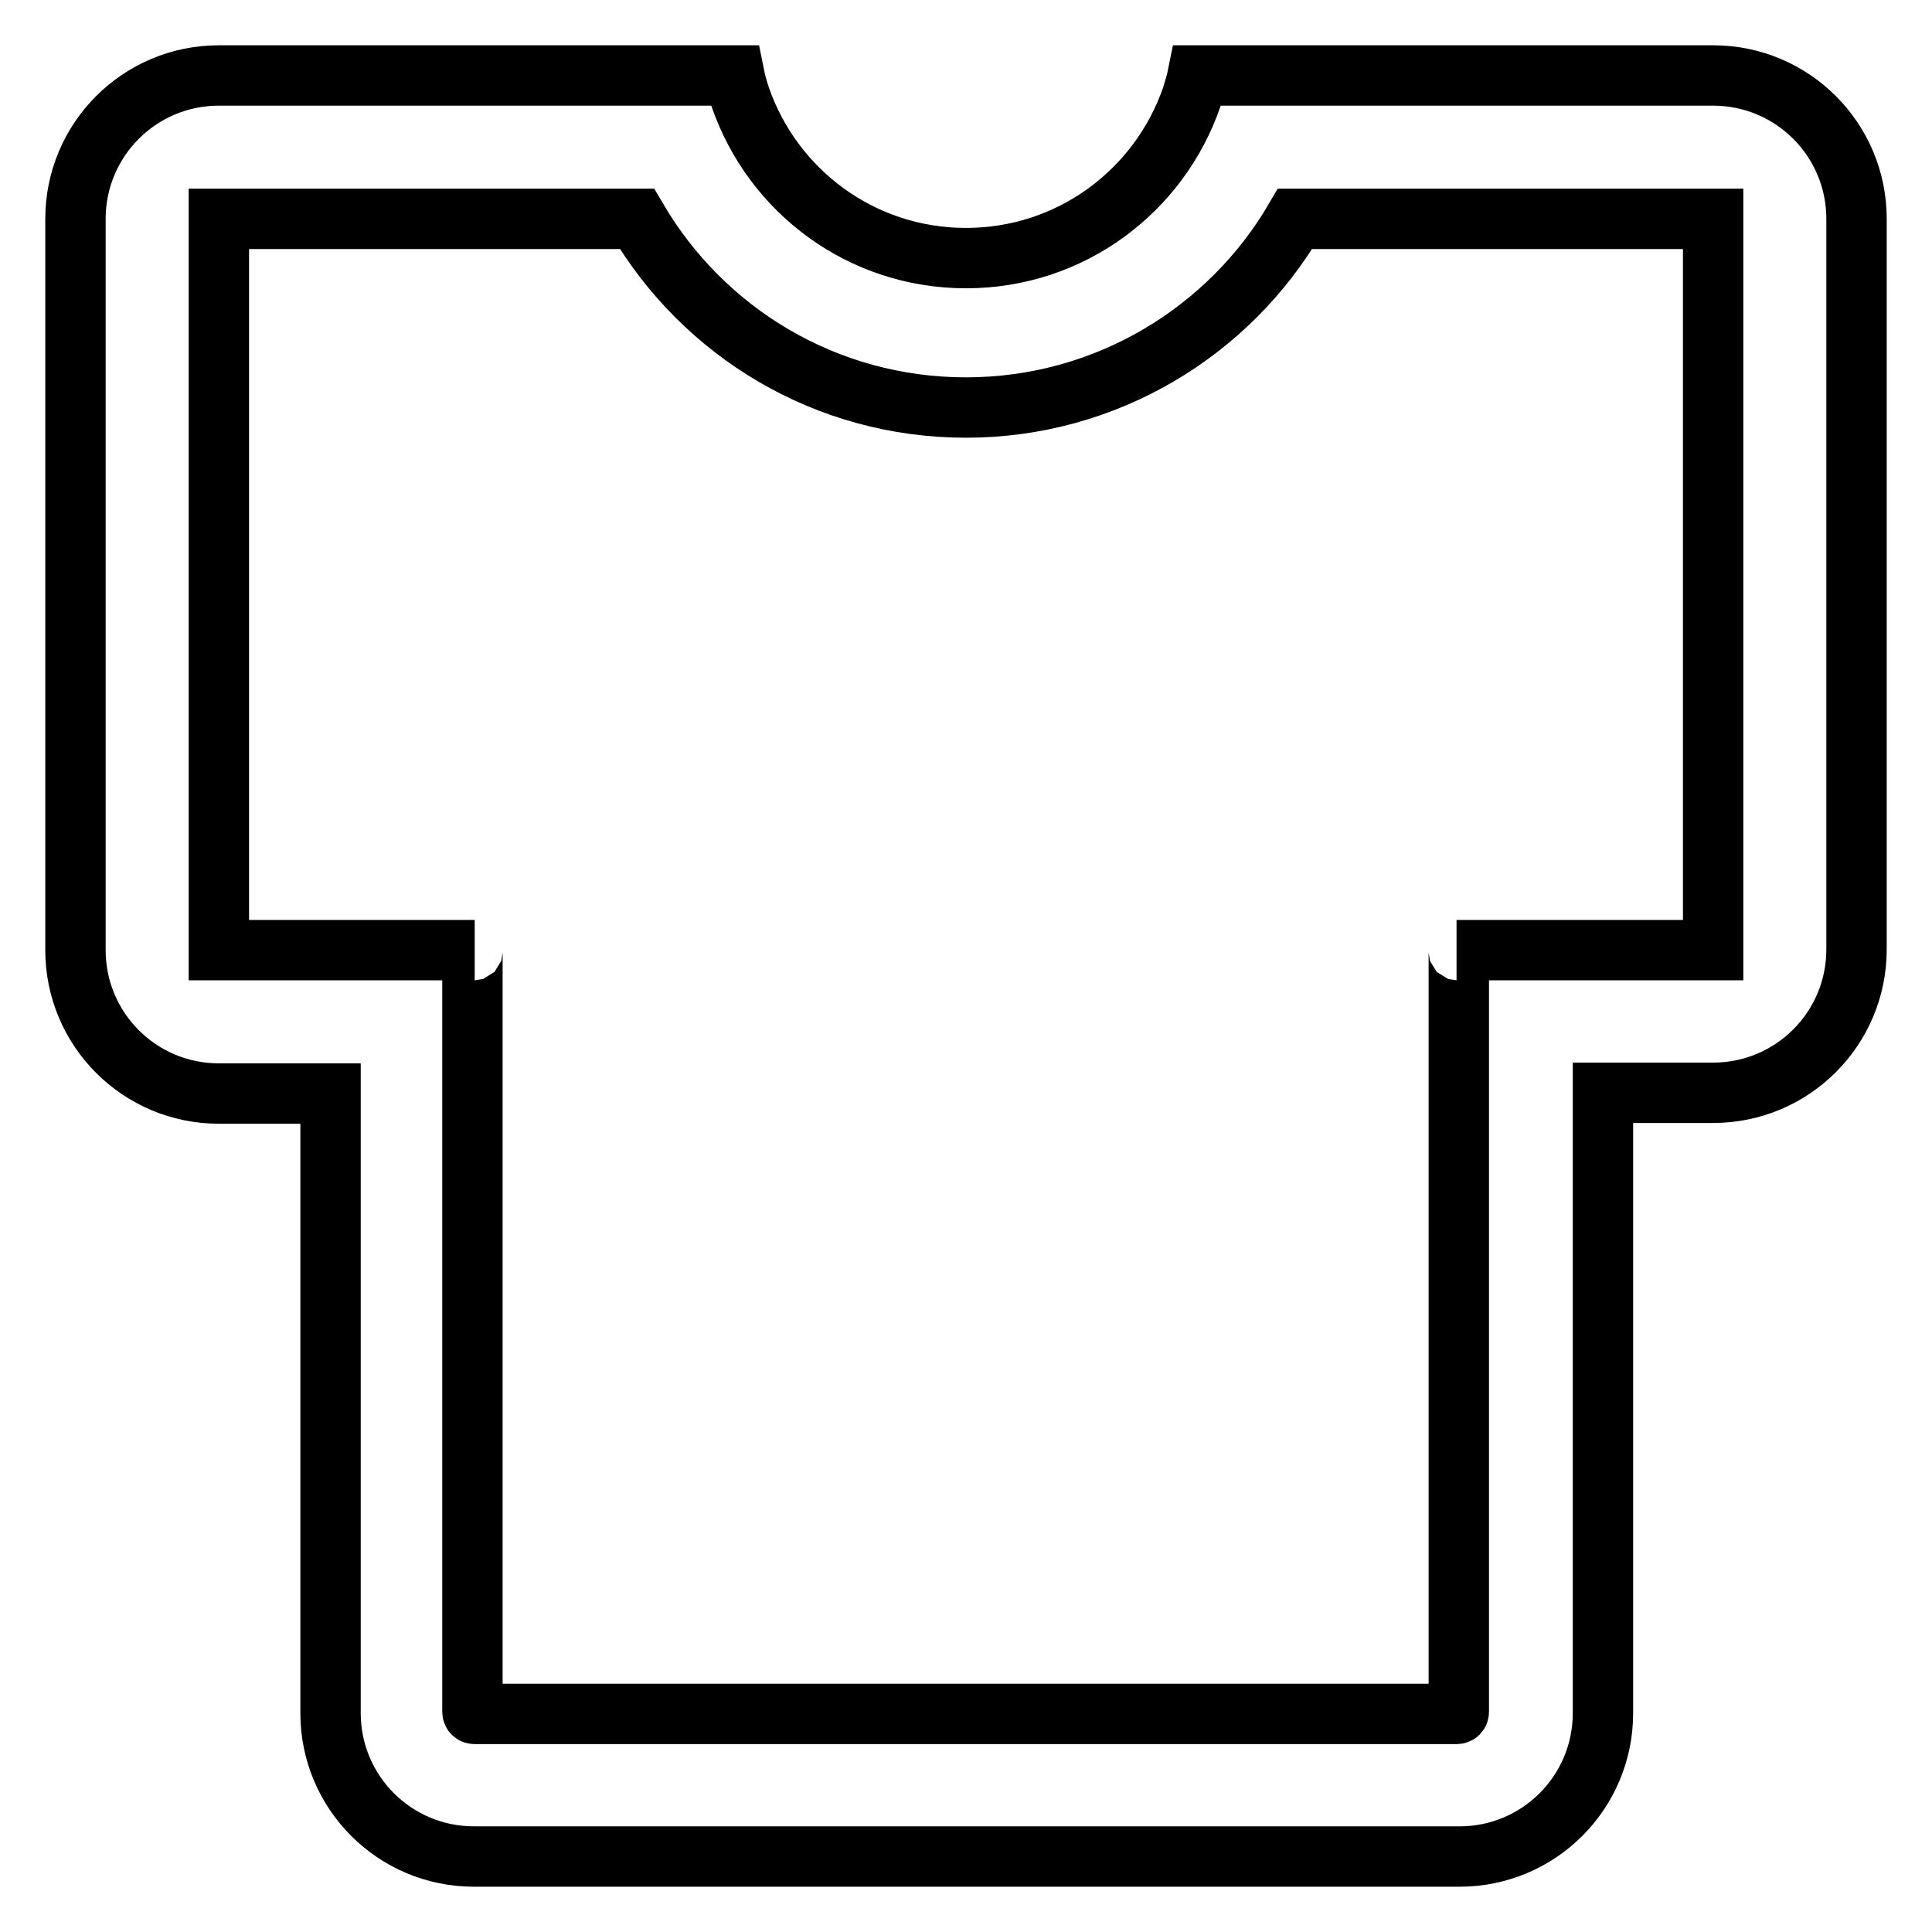
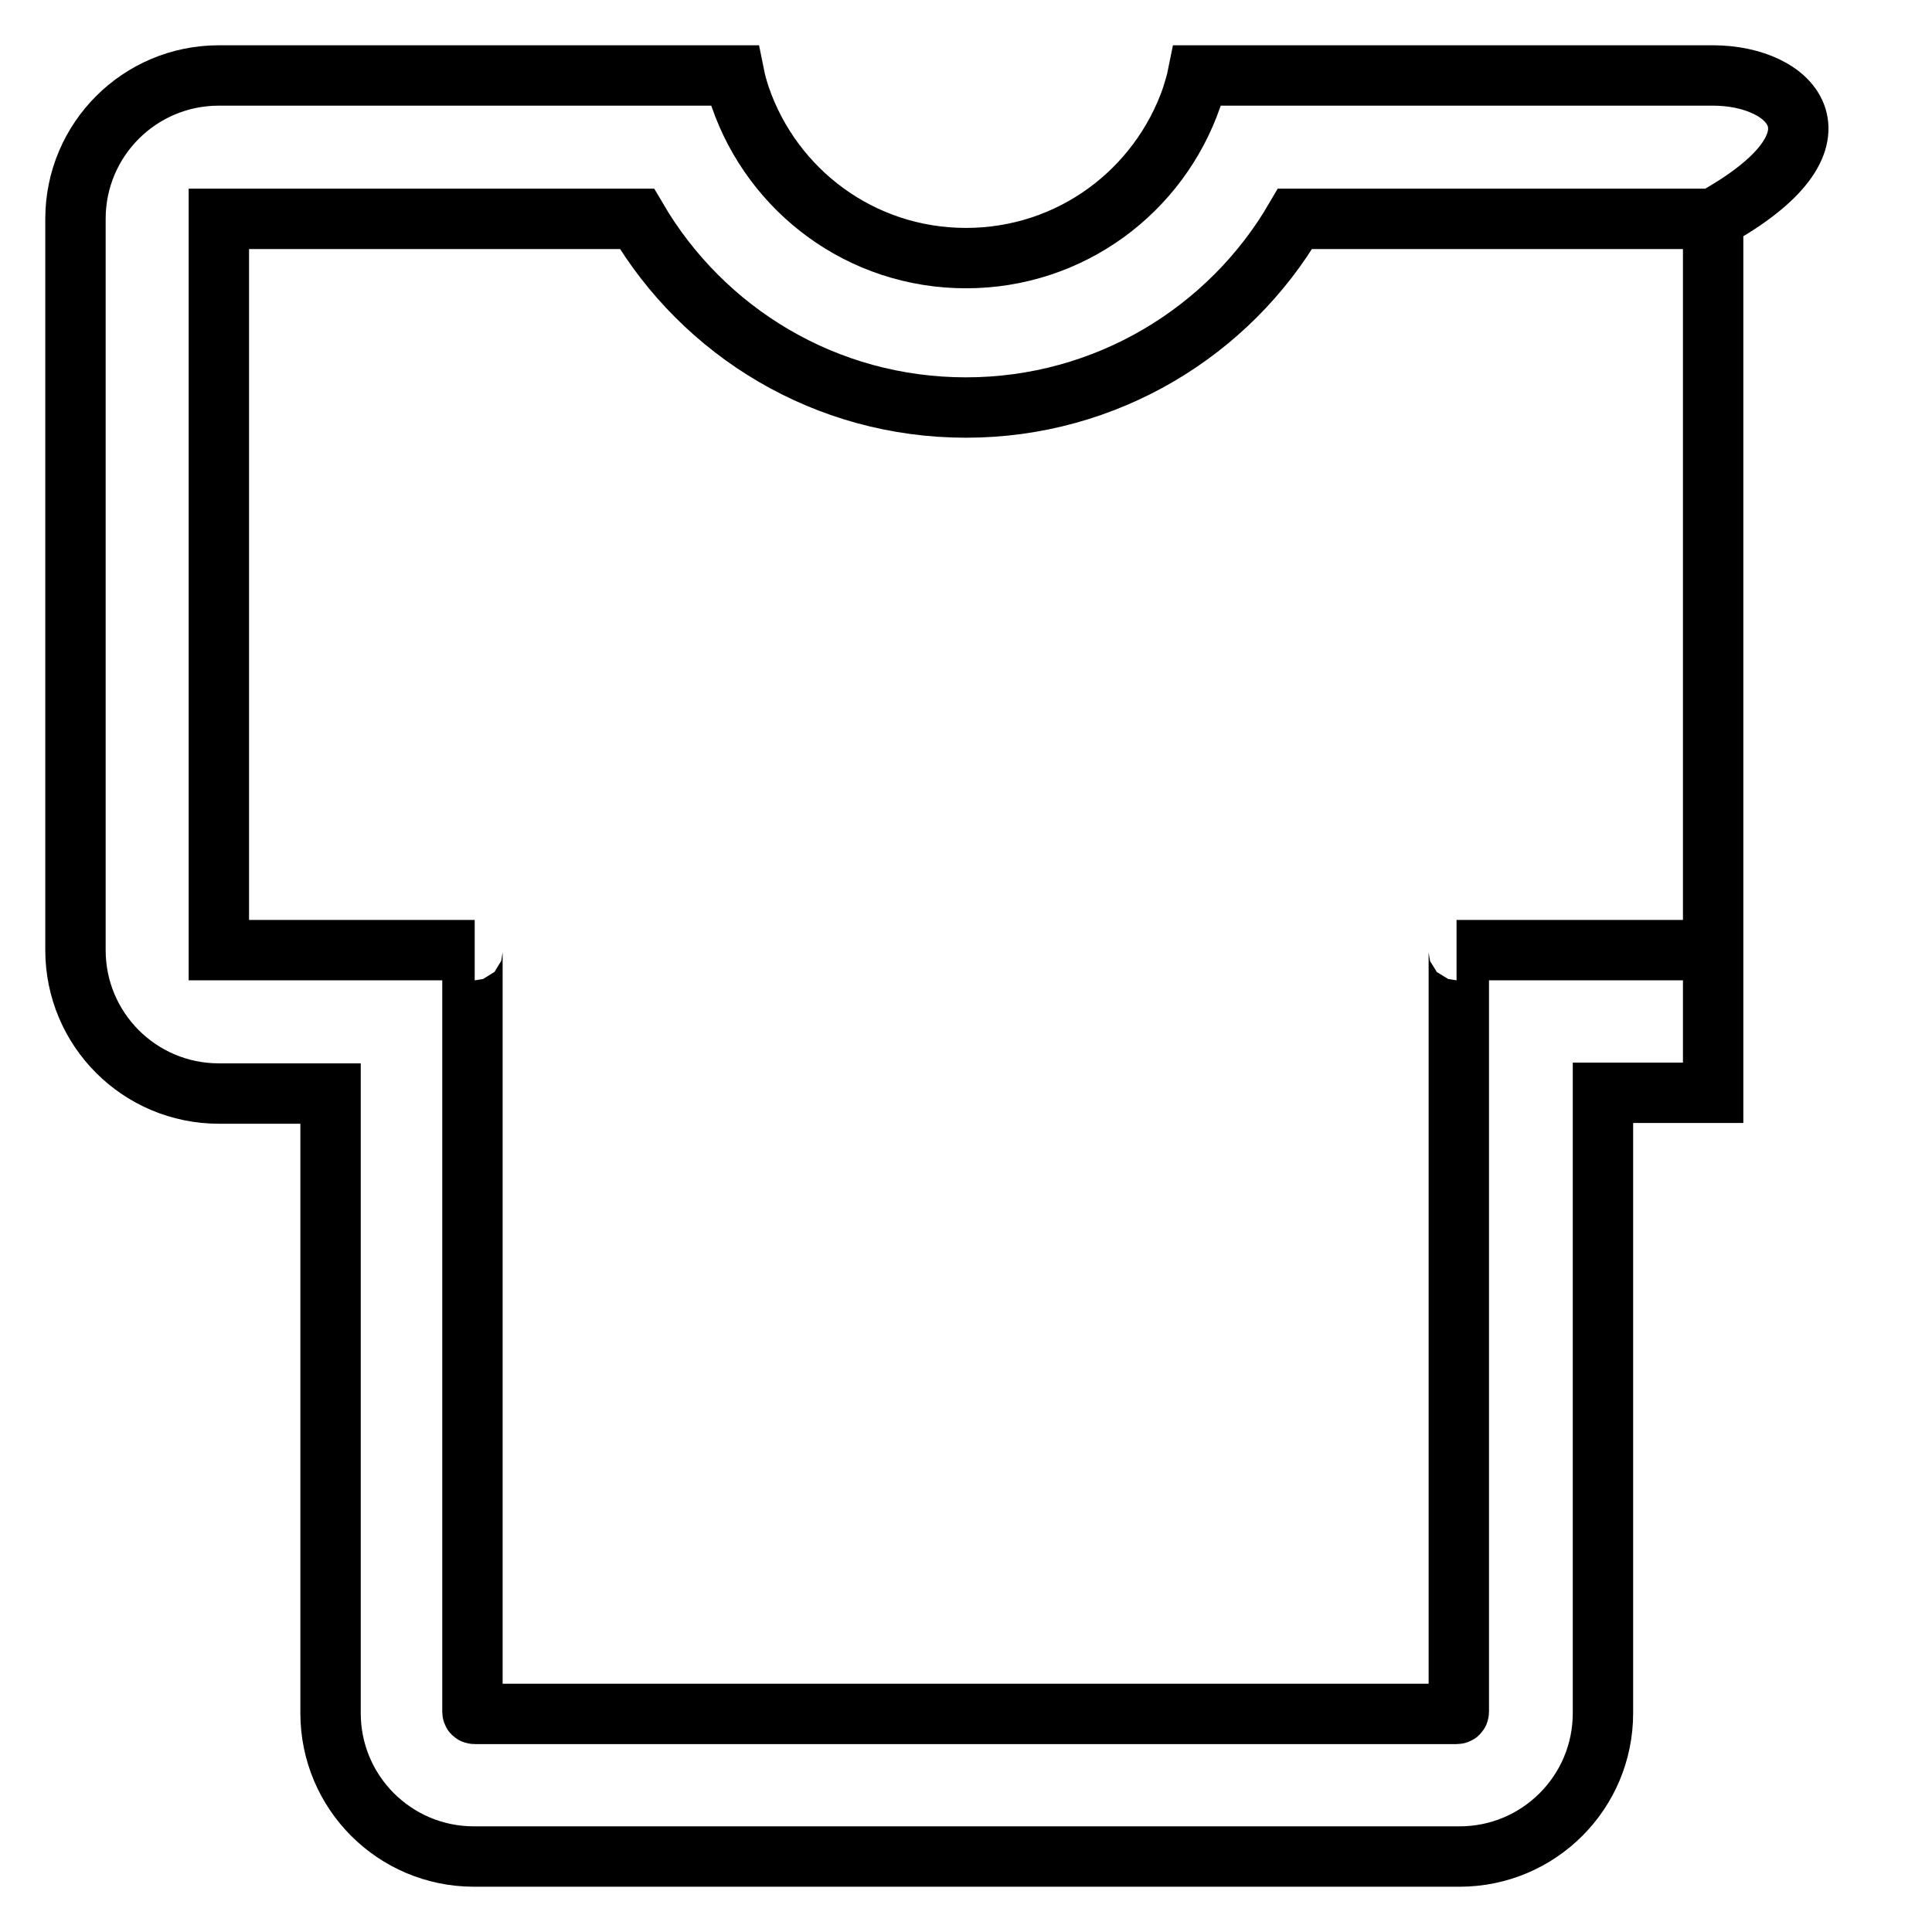
<svg xmlns="http://www.w3.org/2000/svg" version="1.1" x="0px" y="0px" viewBox="0 0 256 256" enable-background="new 0 0 256 256" xml:space="preserve">
  <g>
-     <path stroke-width="8" fill-opacity="0" stroke="#000000" d="M227,10h-68.3c-0.2,1-0.5,1.9-0.8,2.9c-4.3,12.4-16,21.3-29.9,21.3c-13.9,0-25.6-8.9-29.9-21.3 c-0.3-0.9-0.6-1.9-0.8-2.9H29c-10.5,0-19,8.5-19,19v96.9c0,10.5,8.5,19,19,19h14.8V227c0,10.5,8.5,19,19,19h130.6 c10.5,0,19-8.5,19-19v-82.2H227c10.5,0,19-8.5,19-19V29C246,18.5,237.5,10,227,10z M227,125.9h-34c0.2,0,0.3,0.1,0.3,0.3v100.6 c0,0.2-0.1,0.3-0.3,0.3H62.9c-0.2,0-0.3-0.1-0.3-0.3V126.2c0-0.2,0.1-0.3,0.3-0.3H29V29h55.4c8.8,15,25,25,43.6,25 c18.6,0,34.9-10.1,43.6-25H227V125.9z" />
+     <path stroke-width="8" fill-opacity="0" stroke="#000000" d="M227,10h-68.3c-0.2,1-0.5,1.9-0.8,2.9c-4.3,12.4-16,21.3-29.9,21.3c-13.9,0-25.6-8.9-29.9-21.3 c-0.3-0.9-0.6-1.9-0.8-2.9H29c-10.5,0-19,8.5-19,19v96.9c0,10.5,8.5,19,19,19h14.8V227c0,10.5,8.5,19,19,19h130.6 c10.5,0,19-8.5,19-19v-82.2H227V29C246,18.5,237.5,10,227,10z M227,125.9h-34c0.2,0,0.3,0.1,0.3,0.3v100.6 c0,0.2-0.1,0.3-0.3,0.3H62.9c-0.2,0-0.3-0.1-0.3-0.3V126.2c0-0.2,0.1-0.3,0.3-0.3H29V29h55.4c8.8,15,25,25,43.6,25 c18.6,0,34.9-10.1,43.6-25H227V125.9z" />
  </g>
</svg>